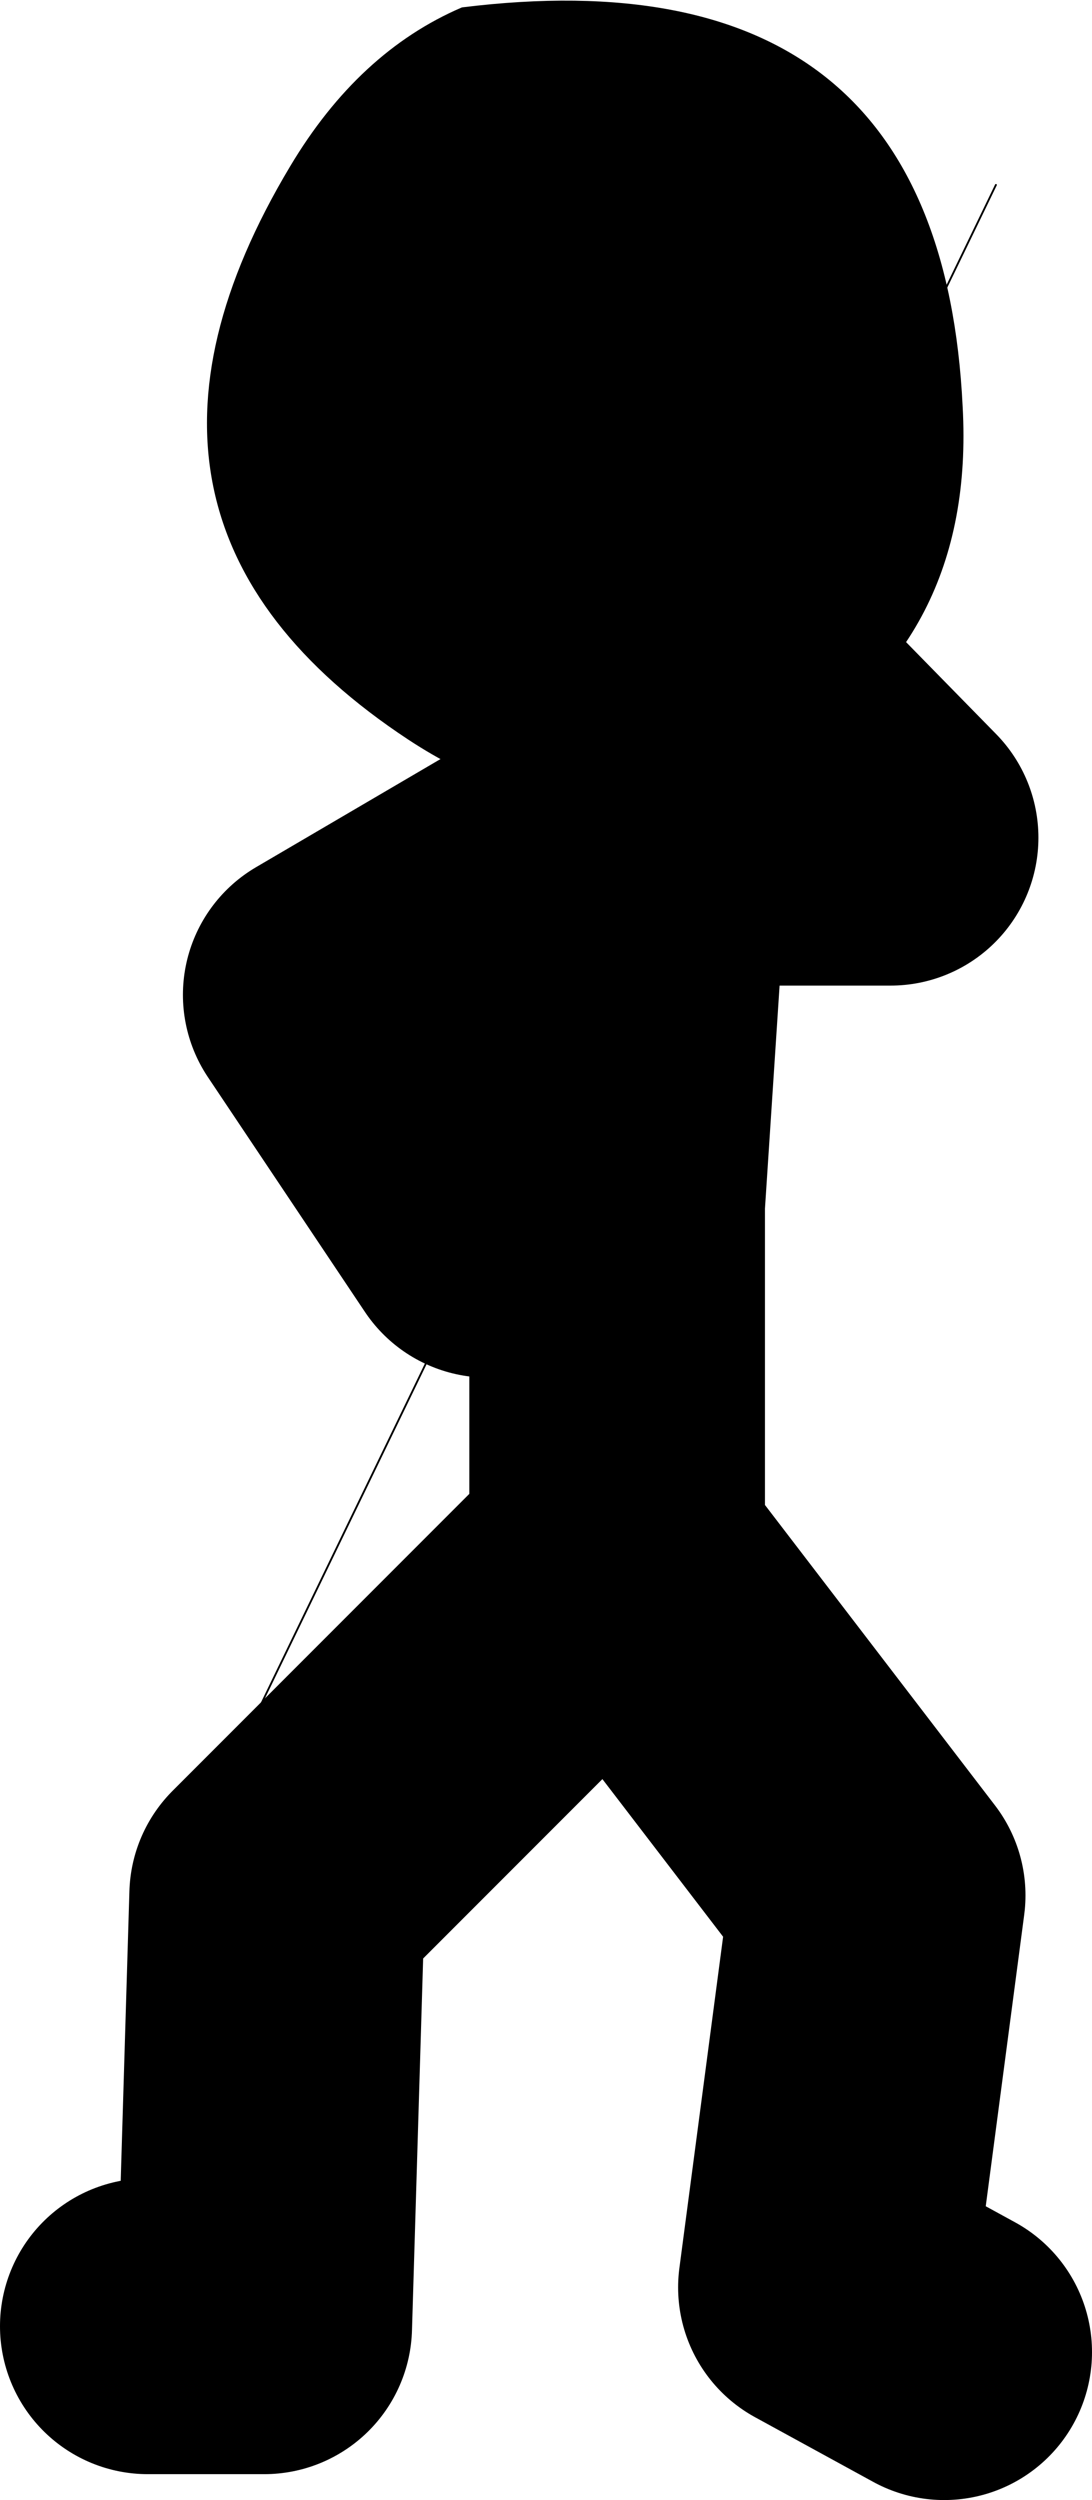
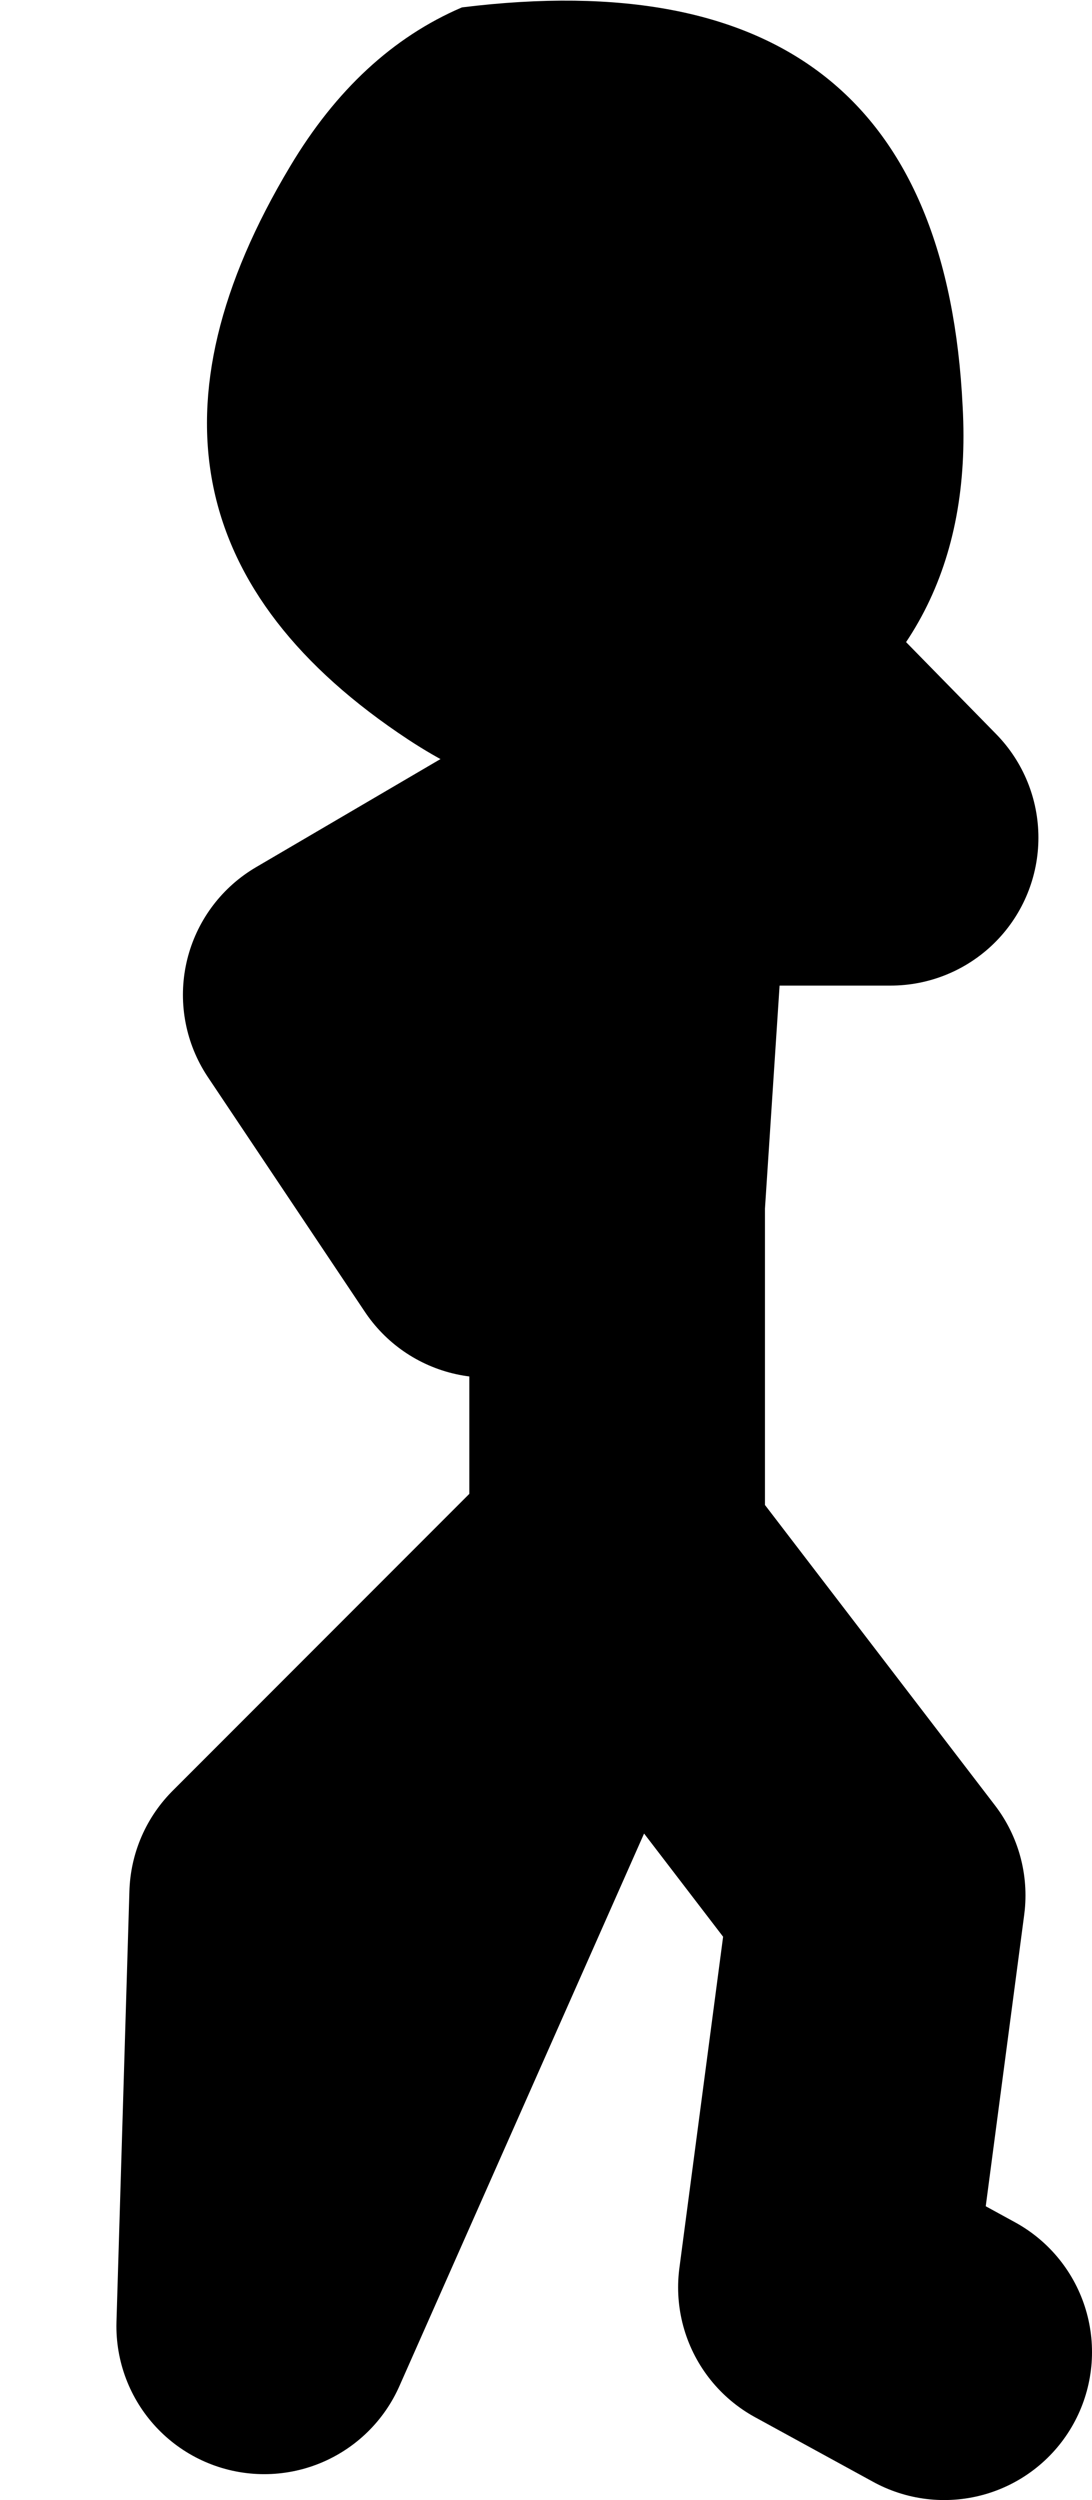
<svg xmlns="http://www.w3.org/2000/svg" height="67.6px" width="29.55px">
  <g transform="matrix(1.0, 0.0, 0.0, 1.0, 204.75, -23.85)">
-     <path d="M-187.7 46.5 L-187.4 46.5 -187.35 45.8 -195.8 50.75 -191.55 57.1 M-187.4 46.5 L-180.65 46.5 -183.1 44.0 M-187.4 46.5 L-188.05 56.4 -188.05 65.2 M-200.75 86.75 L-197.6 86.75 -197.25 75.1 -188.05 65.9 -181.0 75.1 -182.4 85.7 -179.2 87.45" fill="none" stroke="#000000" stroke-linecap="round" stroke-linejoin="round" stroke-width="8.0" />
+     <path d="M-187.7 46.5 L-187.4 46.5 -187.35 45.8 -195.8 50.75 -191.55 57.1 M-187.4 46.5 L-180.65 46.5 -183.1 44.0 M-187.4 46.5 L-188.05 56.4 -188.05 65.2 L-197.6 86.75 -197.25 75.1 -188.05 65.9 -181.0 75.1 -182.4 85.7 -179.2 87.45" fill="none" stroke="#000000" stroke-linecap="round" stroke-linejoin="round" stroke-width="8.0" />
    <path d="M-178.7 34.85 Q-178.35 41.2 -183.55 44.25 -188.6 47.2 -193.7 43.85 -202.65 37.95 -196.9 28.35 -195.05 25.25 -192.25 24.05 -179.3 22.45 -178.7 34.85" fill="#000000" fill-rule="evenodd" stroke="none" />
-     <path d="M-177.8 28.85 L-199.0 72.65" fill="none" stroke="#000000" stroke-linecap="round" stroke-linejoin="round" stroke-width="0.05" />
  </g>
</svg>